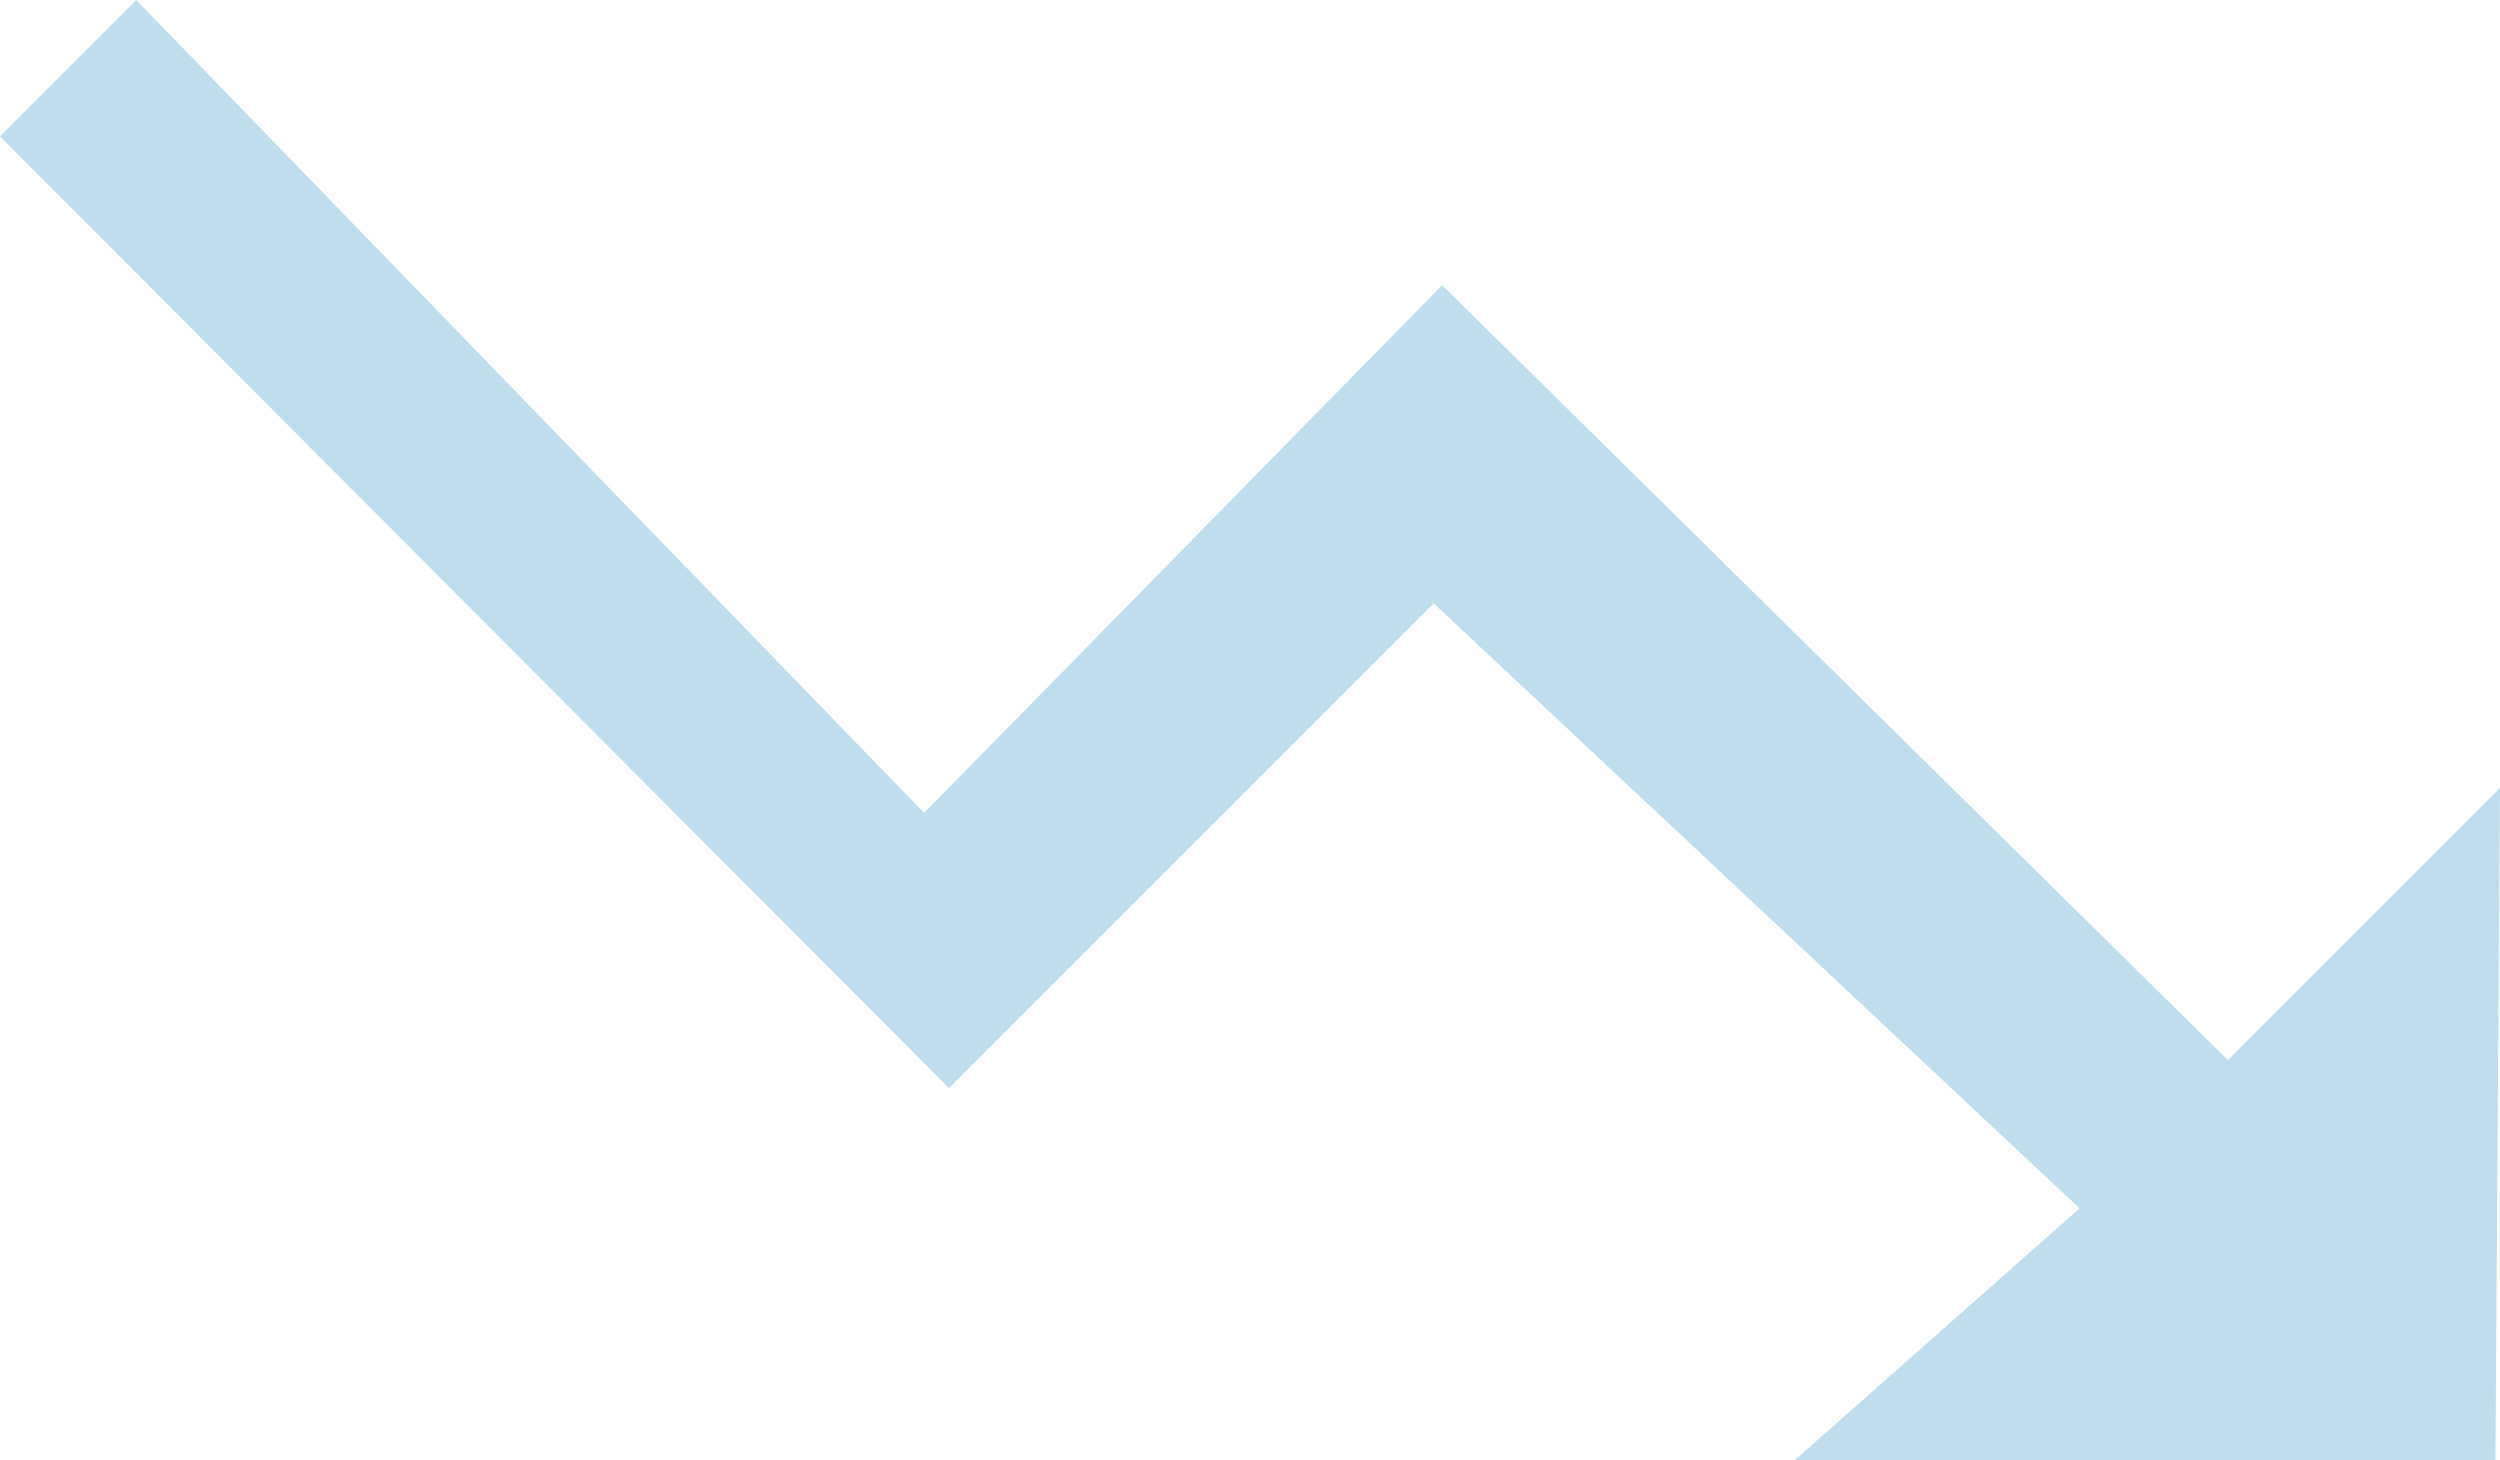
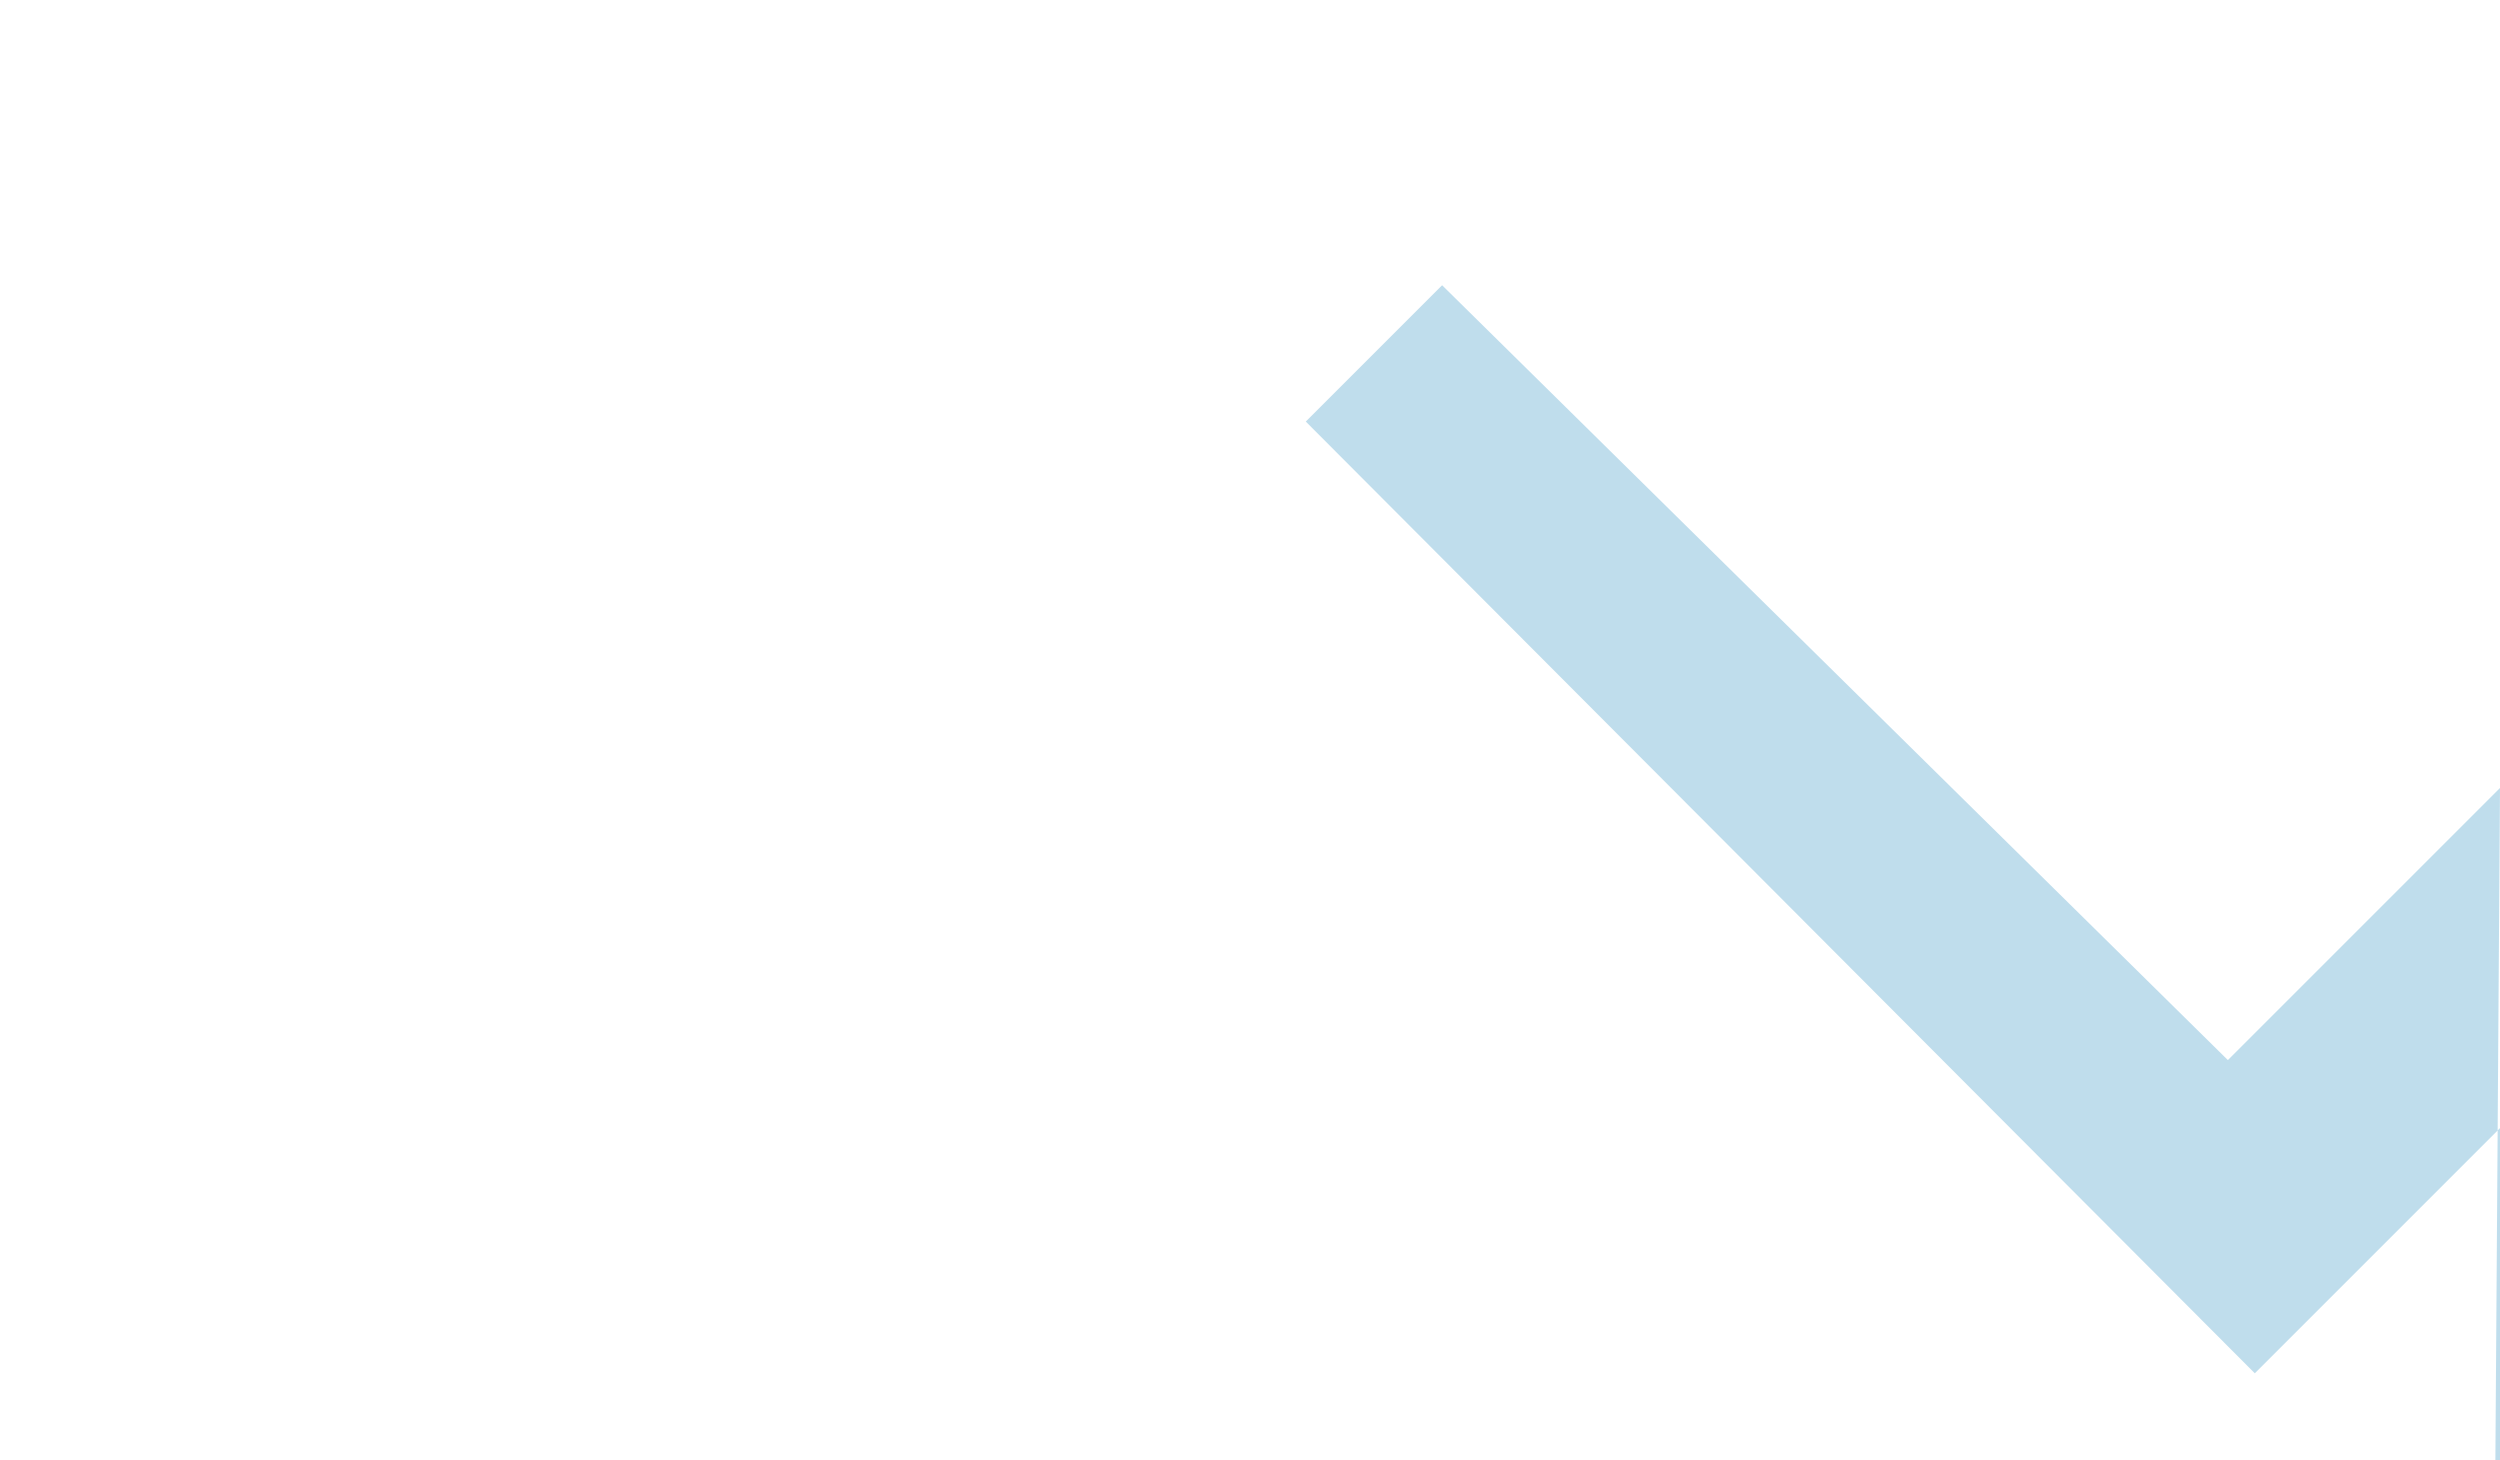
<svg xmlns="http://www.w3.org/2000/svg" width="73.025" height="42.655" viewBox="0 0 73.025 42.655">
-   <path id="Path_296" data-name="Path 296" d="M1180.711,308.911l.135-19.639-7.949,7.949-22.952-22.633L1134.815,290,1111.8,266.256l-3.982,3.982,27.721,27.8,14.159-14.159,18.867,17.672-8.324,7.361Z" transform="translate(-1107.821 -266.256)" fill="#bfddec" />
+   <path id="Path_296" data-name="Path 296" d="M1180.711,308.911l.135-19.639-7.949,7.949-22.952-22.633l-3.982,3.982,27.721,27.8,14.159-14.159,18.867,17.672-8.324,7.361Z" transform="translate(-1107.821 -266.256)" fill="#bfddec" />
</svg>